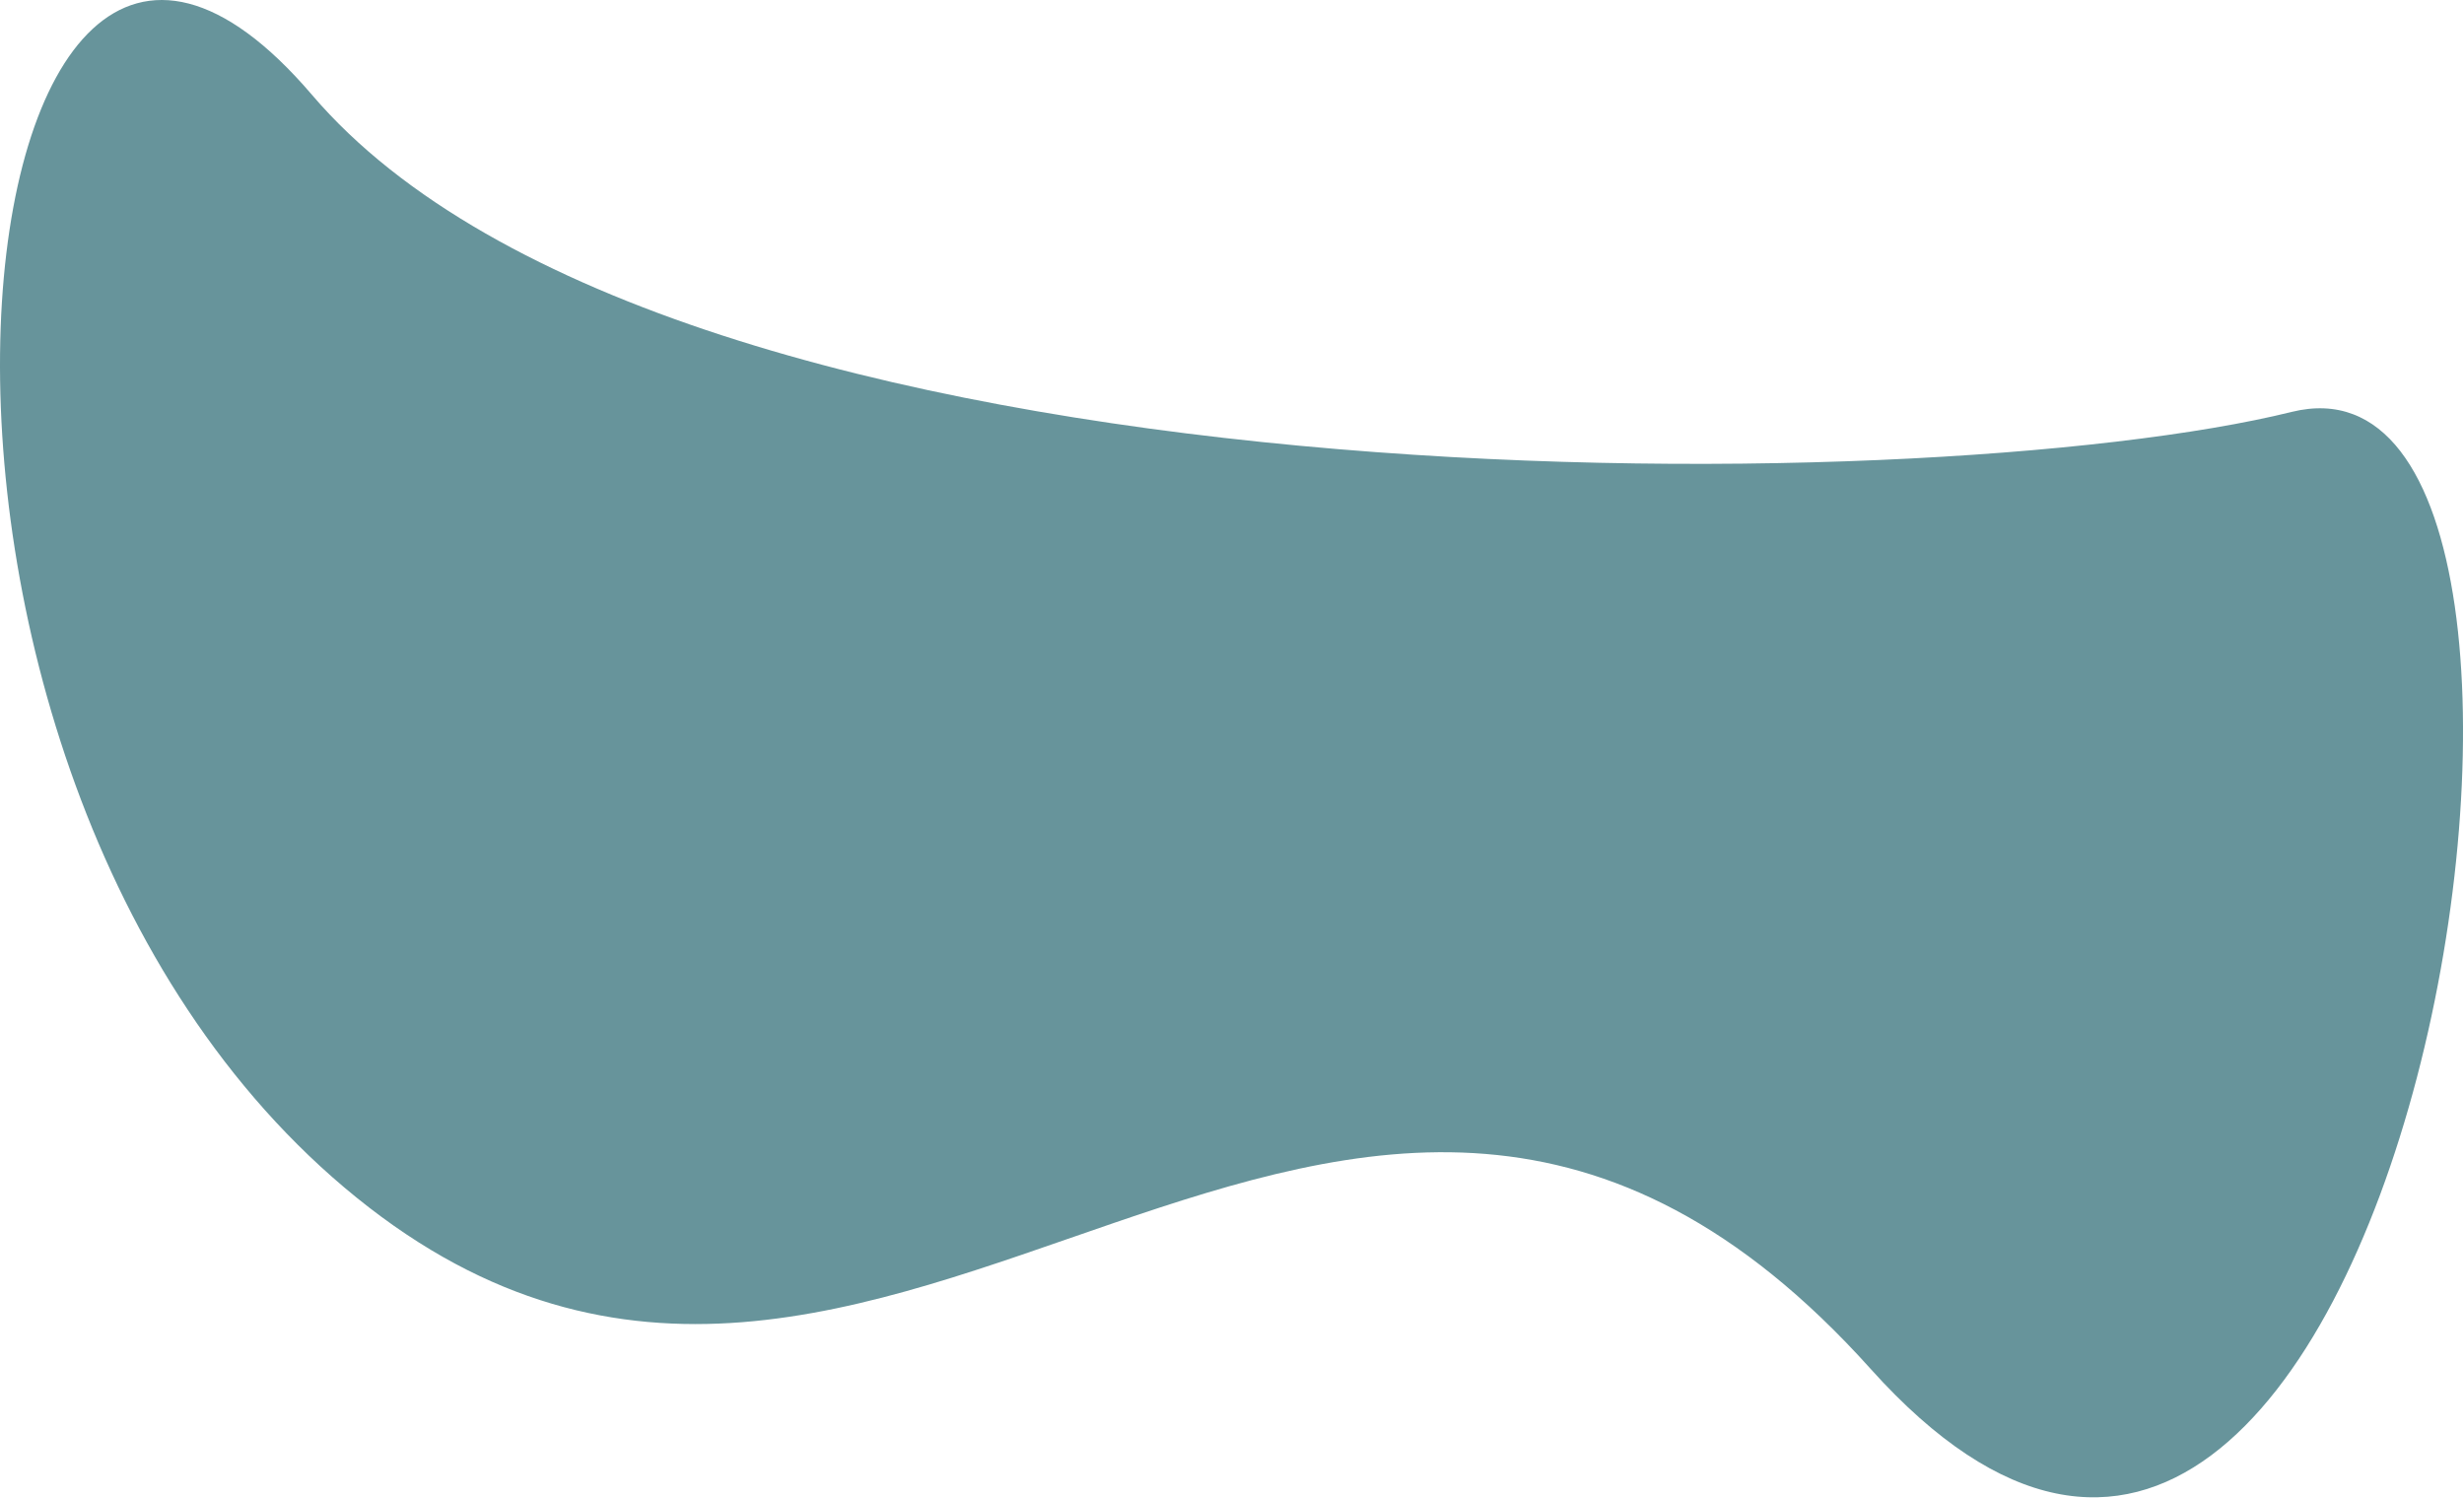
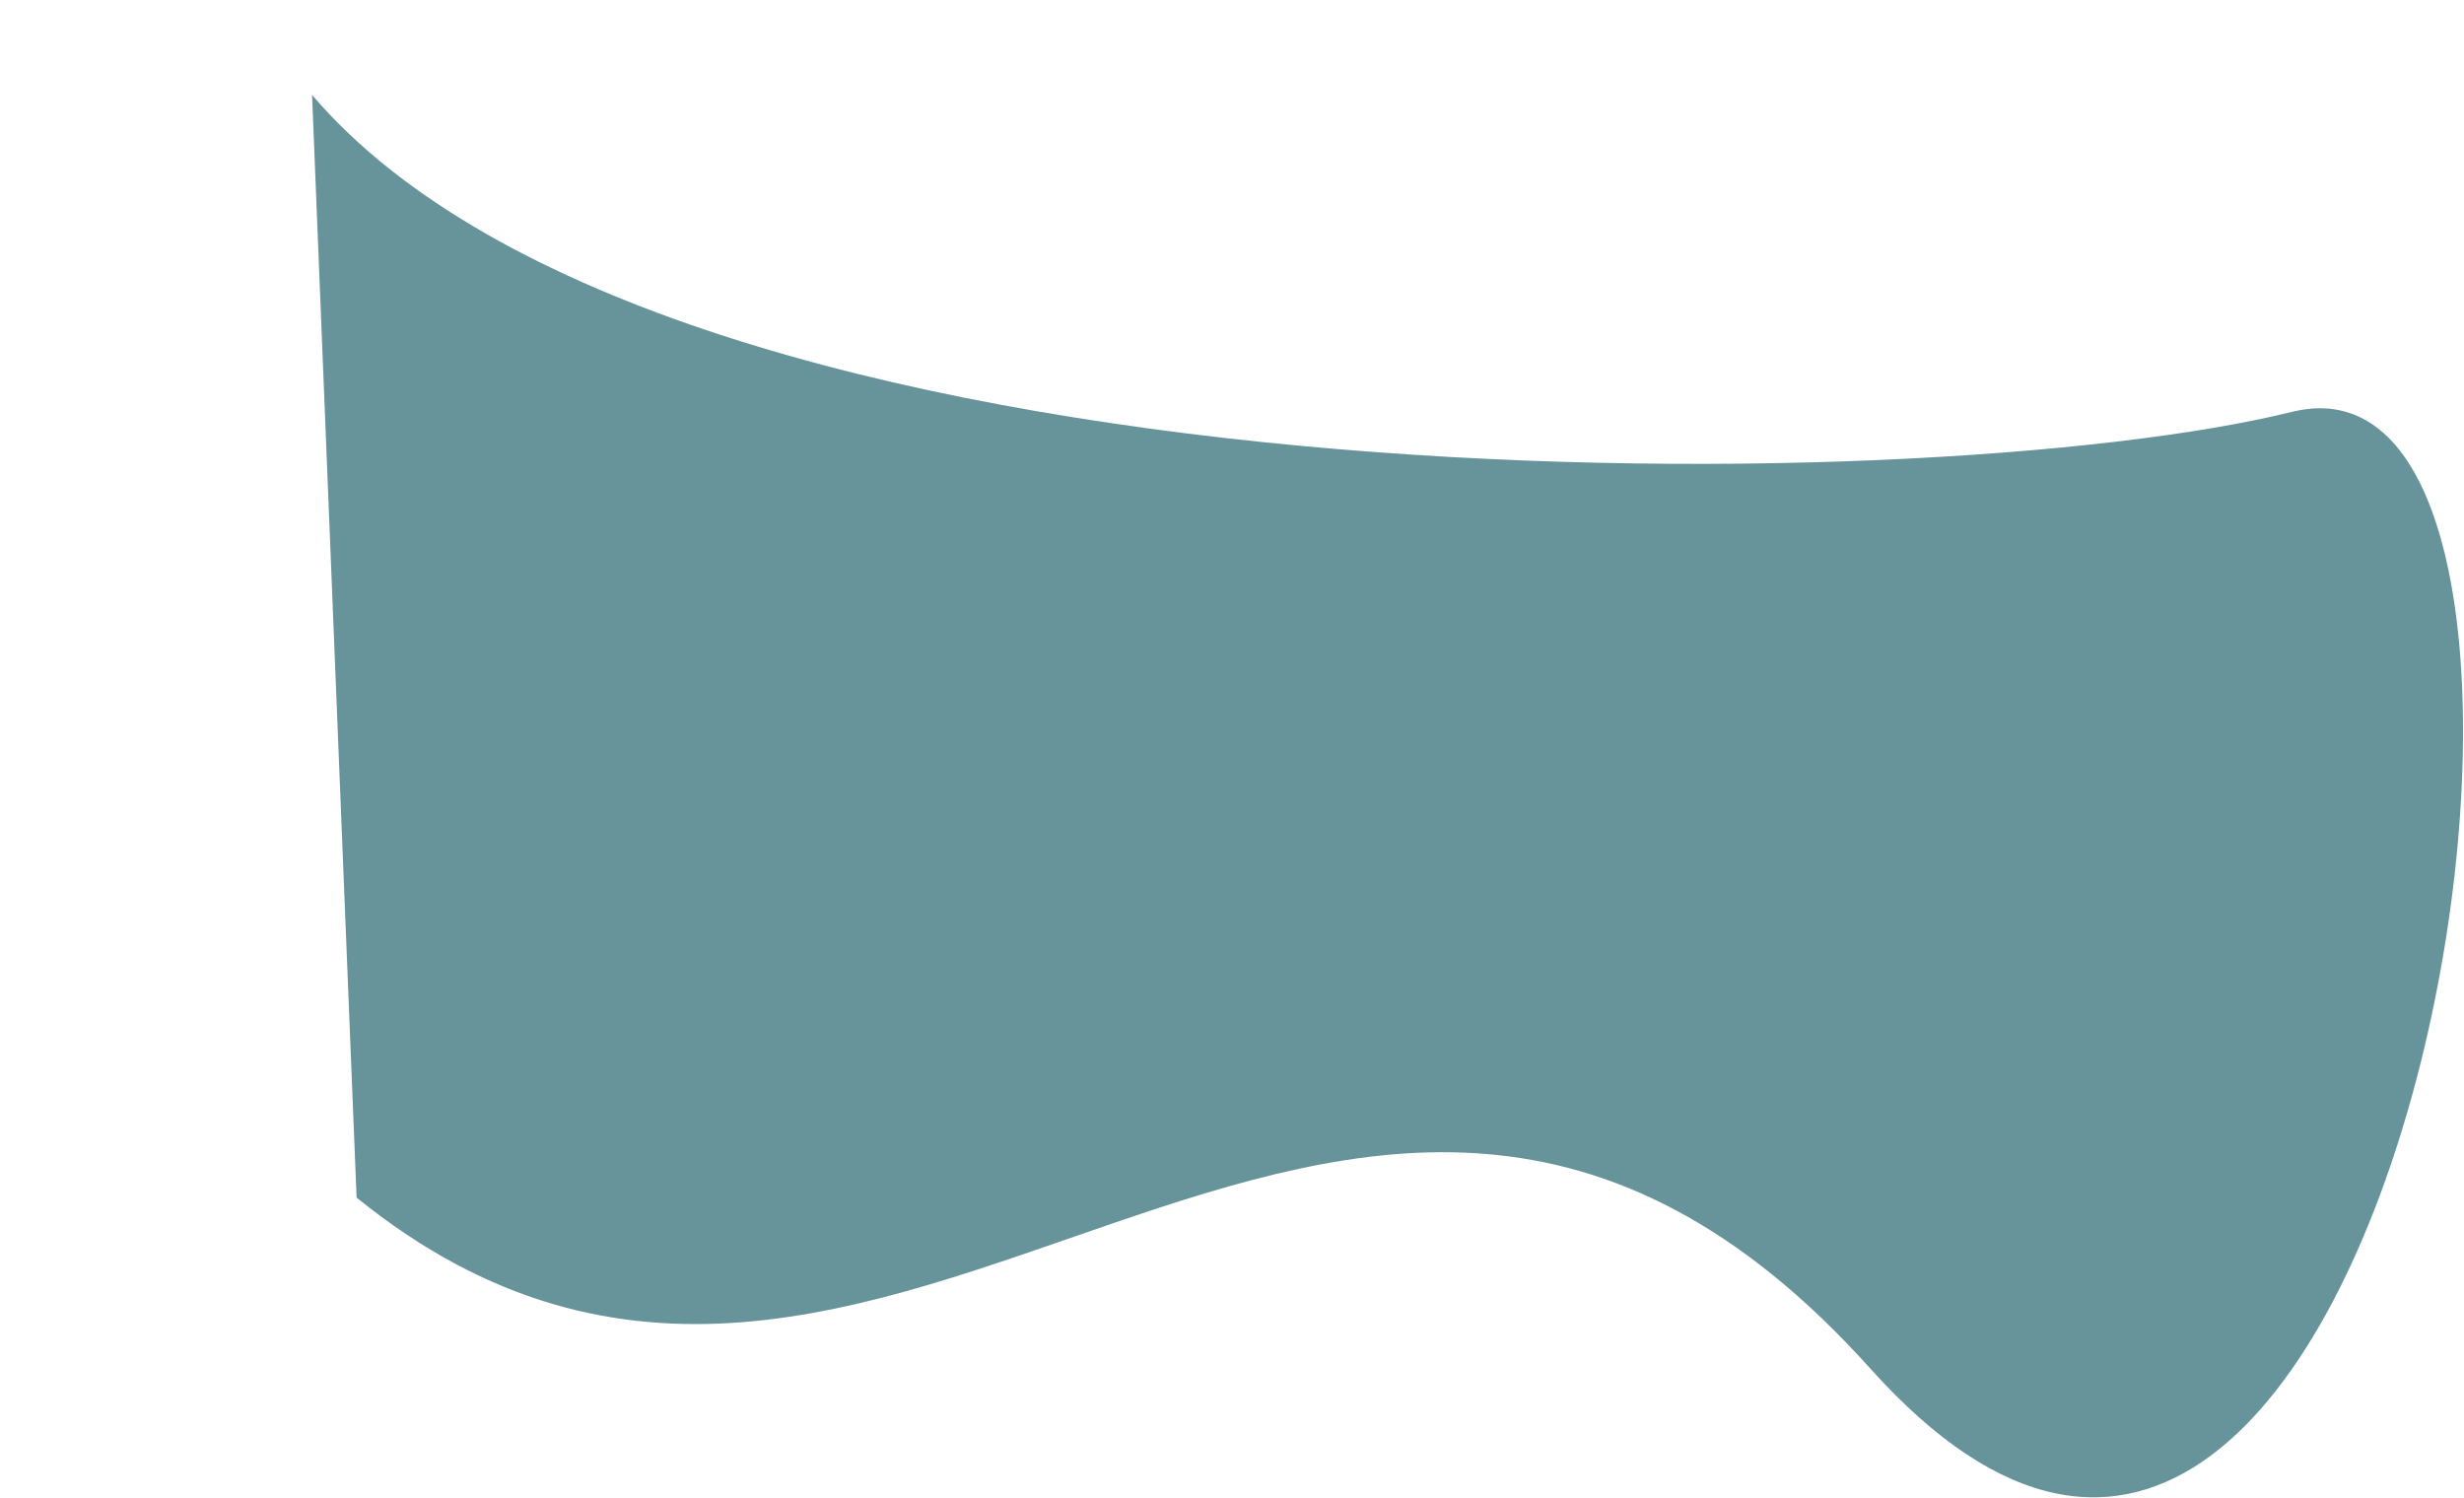
<svg xmlns="http://www.w3.org/2000/svg" fill="none" height="100%" overflow="visible" preserveAspectRatio="none" style="display: block;" viewBox="0 0 2268 1379" width="100%">
-   <path d="M287.242 87.407C618.937 475.917 1771.97 462.724 2109.26 379.196C2446.55 295.668 2208.84 1802.61 1721.99 1260.27C1235.13 717.924 815.509 1496.57 328.225 1102.44C-159.059 708.312 -44.453 -301.103 287.242 87.407Z" fill="#67949B" id="Rectangle 66" />
+   <path d="M287.242 87.407C618.937 475.917 1771.97 462.724 2109.26 379.196C2446.55 295.668 2208.84 1802.61 1721.99 1260.27C1235.13 717.924 815.509 1496.57 328.225 1102.44Z" fill="#67949B" id="Rectangle 66" />
</svg>